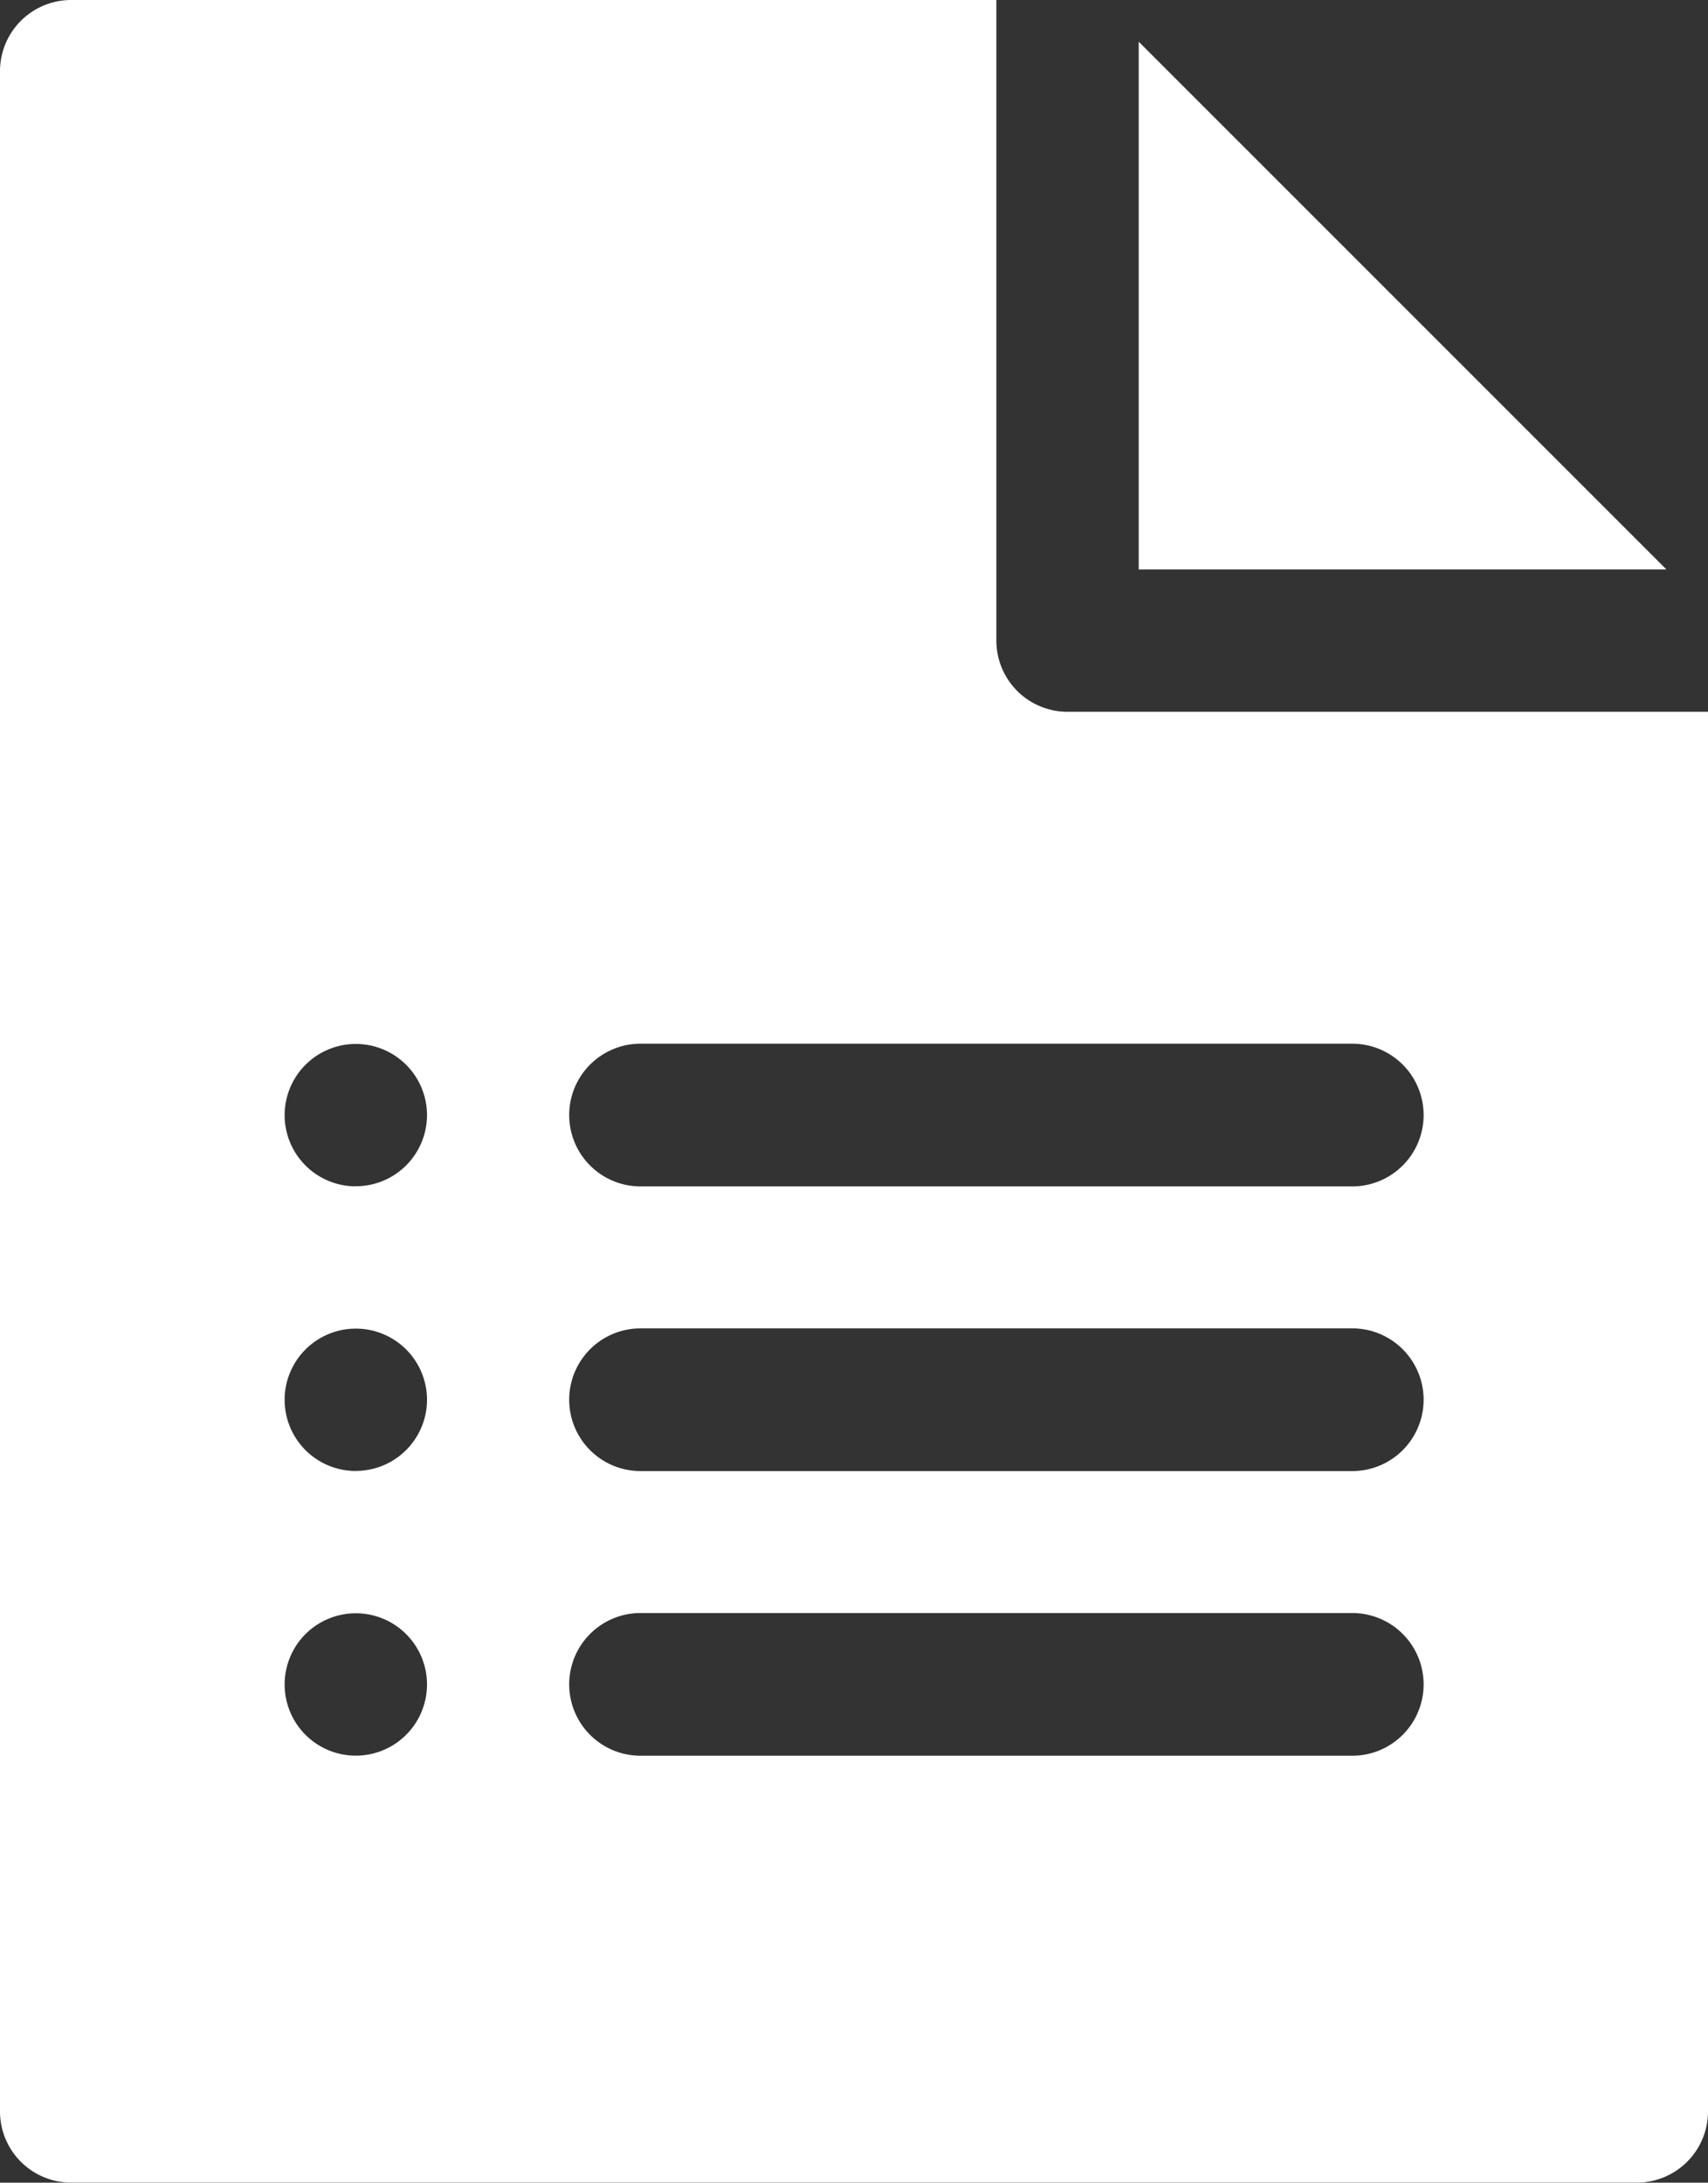
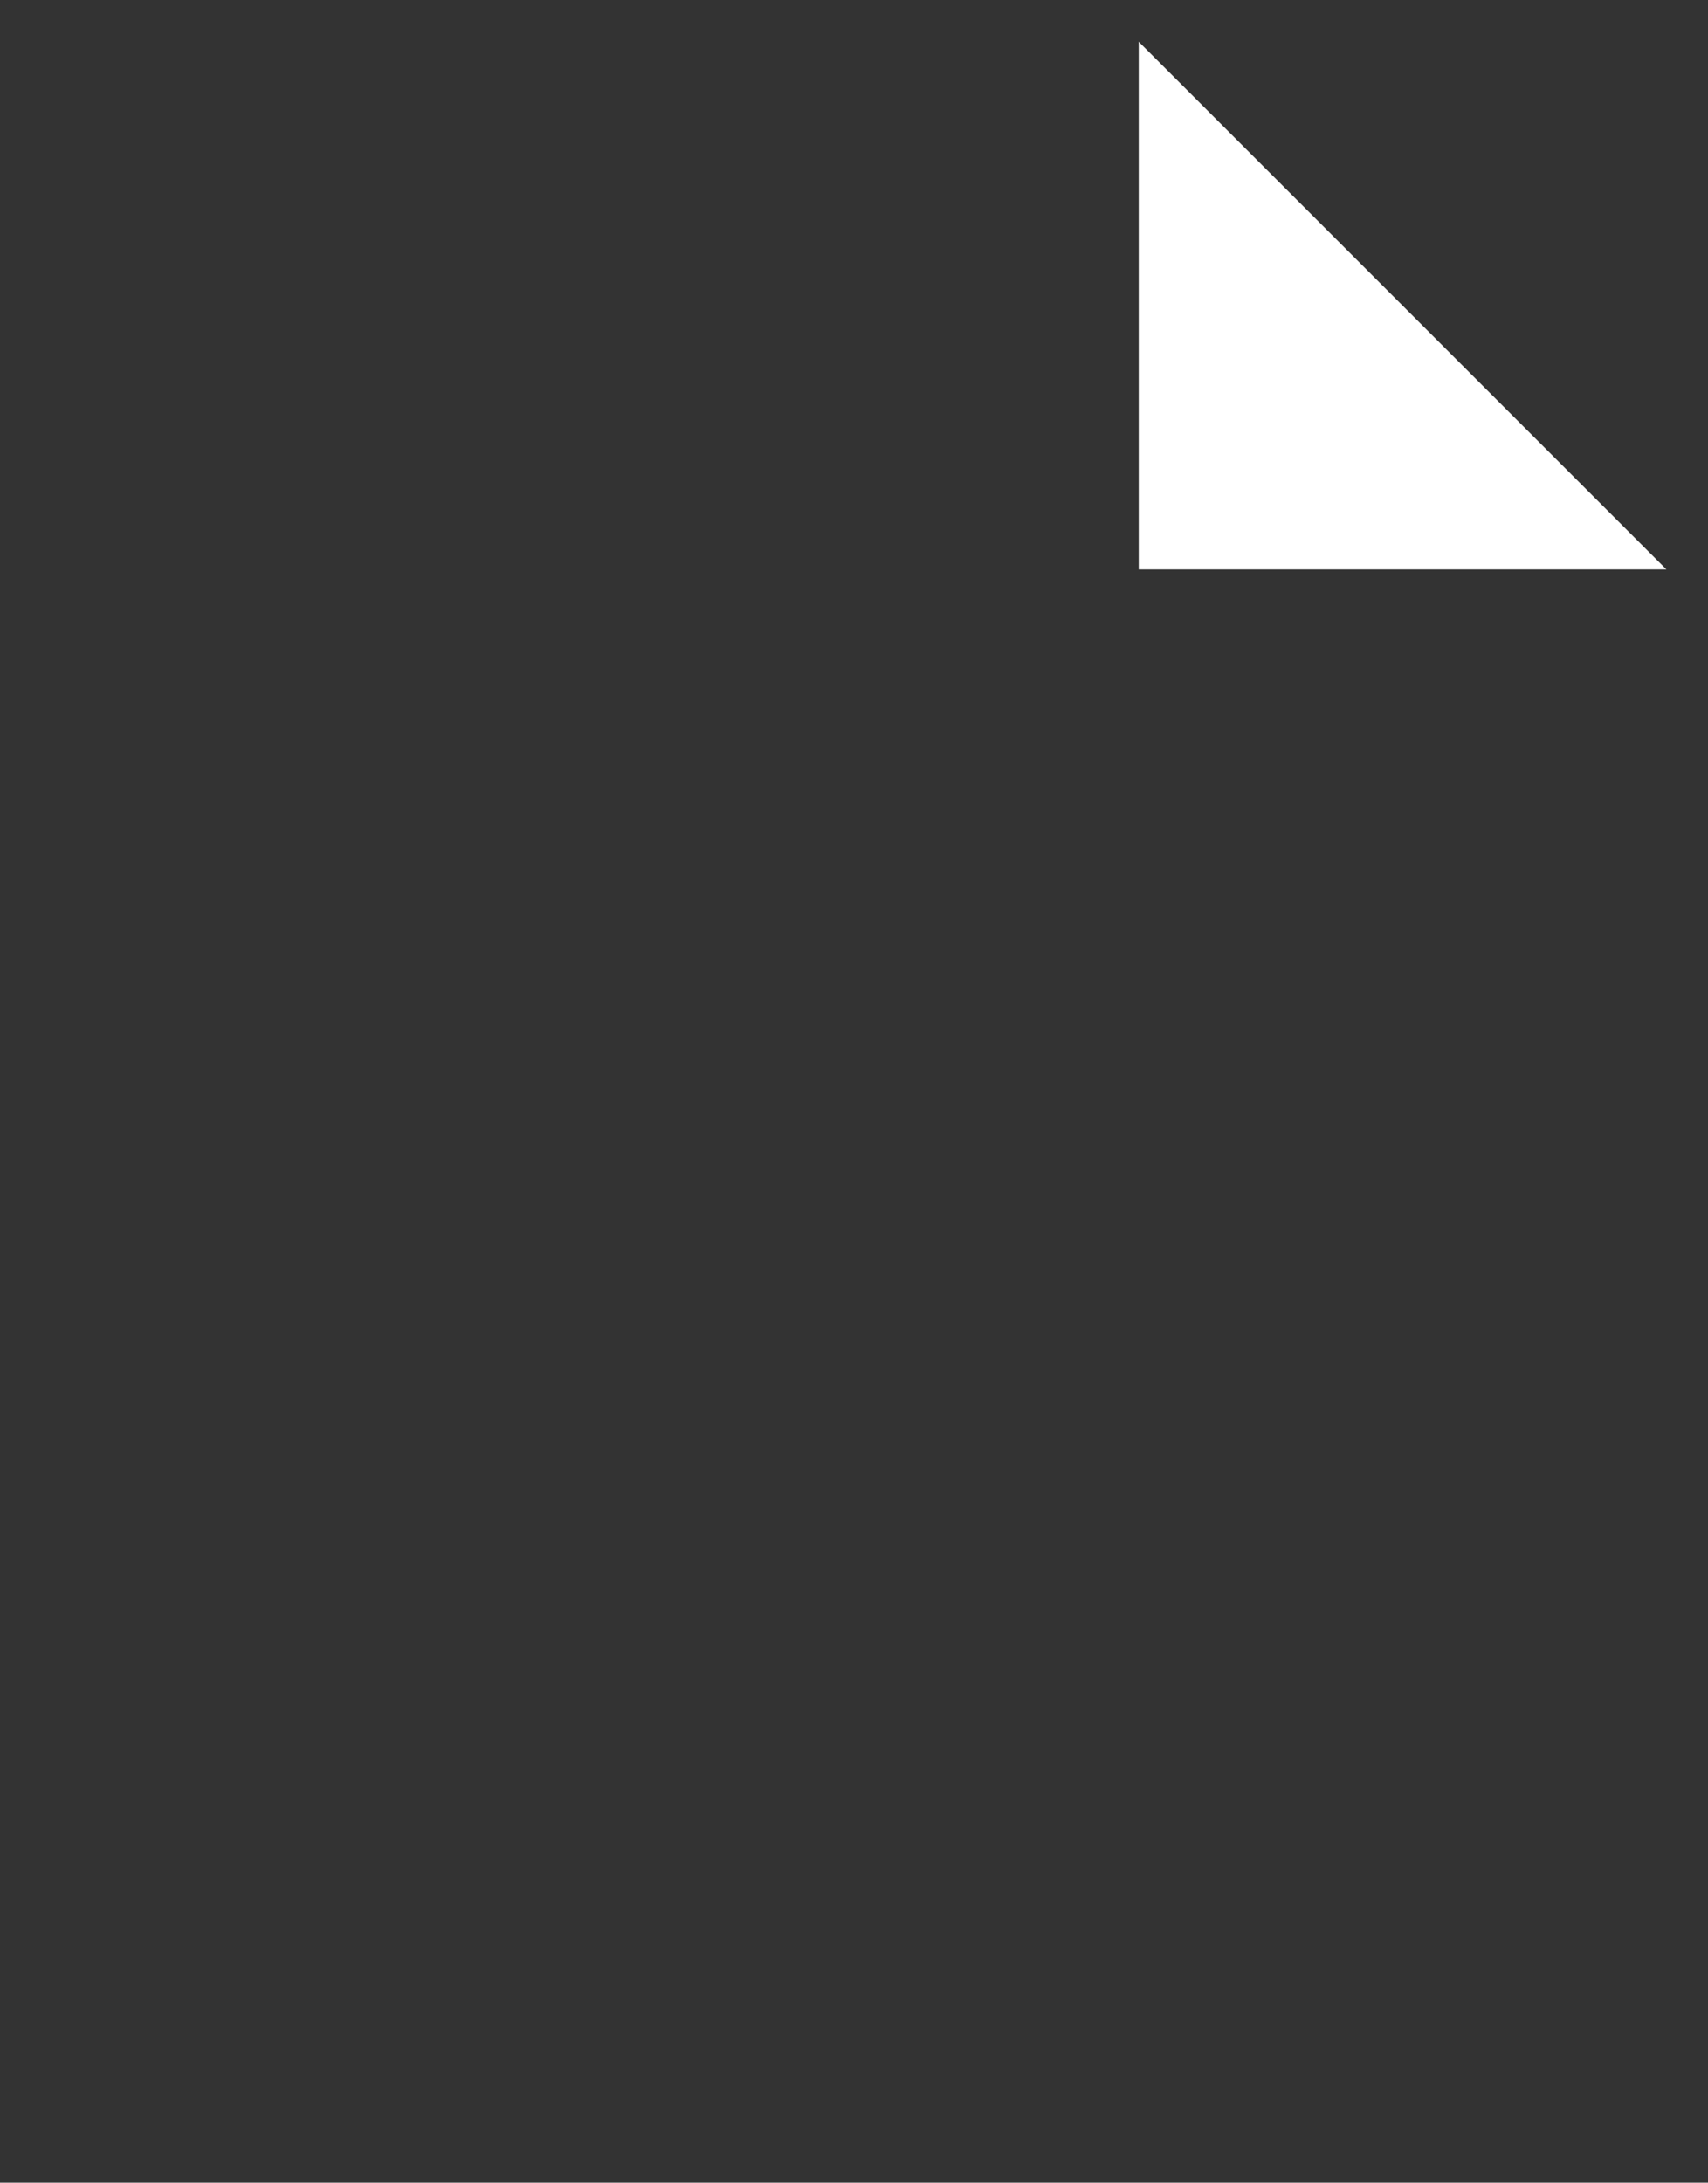
<svg xmlns="http://www.w3.org/2000/svg" viewBox="0 0 20.348 26.001">
  <rect x="0" y="0" width="20.348" height="26.001" fill="#333333" stroke="none" />
  <defs>
    <style>
      .cls-1 {
        fill: #fff;
      }
    </style>
  </defs>
  <g id="_001-forms" data-name="001-forms" transform="translate(-55.652)">
    <g id="Group_15" data-name="Group 15" transform="translate(55.652)">
      <g id="Group_14" data-name="Group 14" transform="translate(0)">
-         <path id="Path_91" data-name="Path 91" class="cls-1" d="M68.37,8.479a.848.848,0,0,1-.848-.848V0H56.5a.848.848,0,0,0-.848.848V25.153A.848.848,0,0,0,56.5,26H75.153A.848.848,0,0,0,76,25.153V8.479ZM59.891,20.914a.848.848,0,1,1,.848-.848A.848.848,0,0,1,59.891,20.914Zm0-3.391a.848.848,0,1,1,.848-.848A.848.848,0,0,1,59.891,17.522Zm0-3.391a.848.848,0,1,1,.848-.848A.848.848,0,0,1,59.891,14.131Zm11.87,6.783H63.283a.848.848,0,1,1,0-1.7h8.479a.848.848,0,1,1,0,1.7Zm0-3.391H63.283a.848.848,0,1,1,0-1.7h8.479a.848.848,0,1,1,0,1.7Zm0-3.391H63.283a.848.848,0,1,1,0-1.7h8.479a.848.848,0,1,1,0,1.7Z" transform="translate(-55.652)" />
-       </g>
+         </g>
    </g>
    <g id="Group_17" data-name="Group 17" transform="translate(69.218 0.497)">
      <g id="Group_16" data-name="Group 16" transform="translate(0)">
        <path id="Path_92" data-name="Path 92" class="cls-1" d="M322.783,9.783v6.286h6.286Z" transform="translate(-322.783 -9.783)" />
      </g>
    </g>
  </g>
</svg>